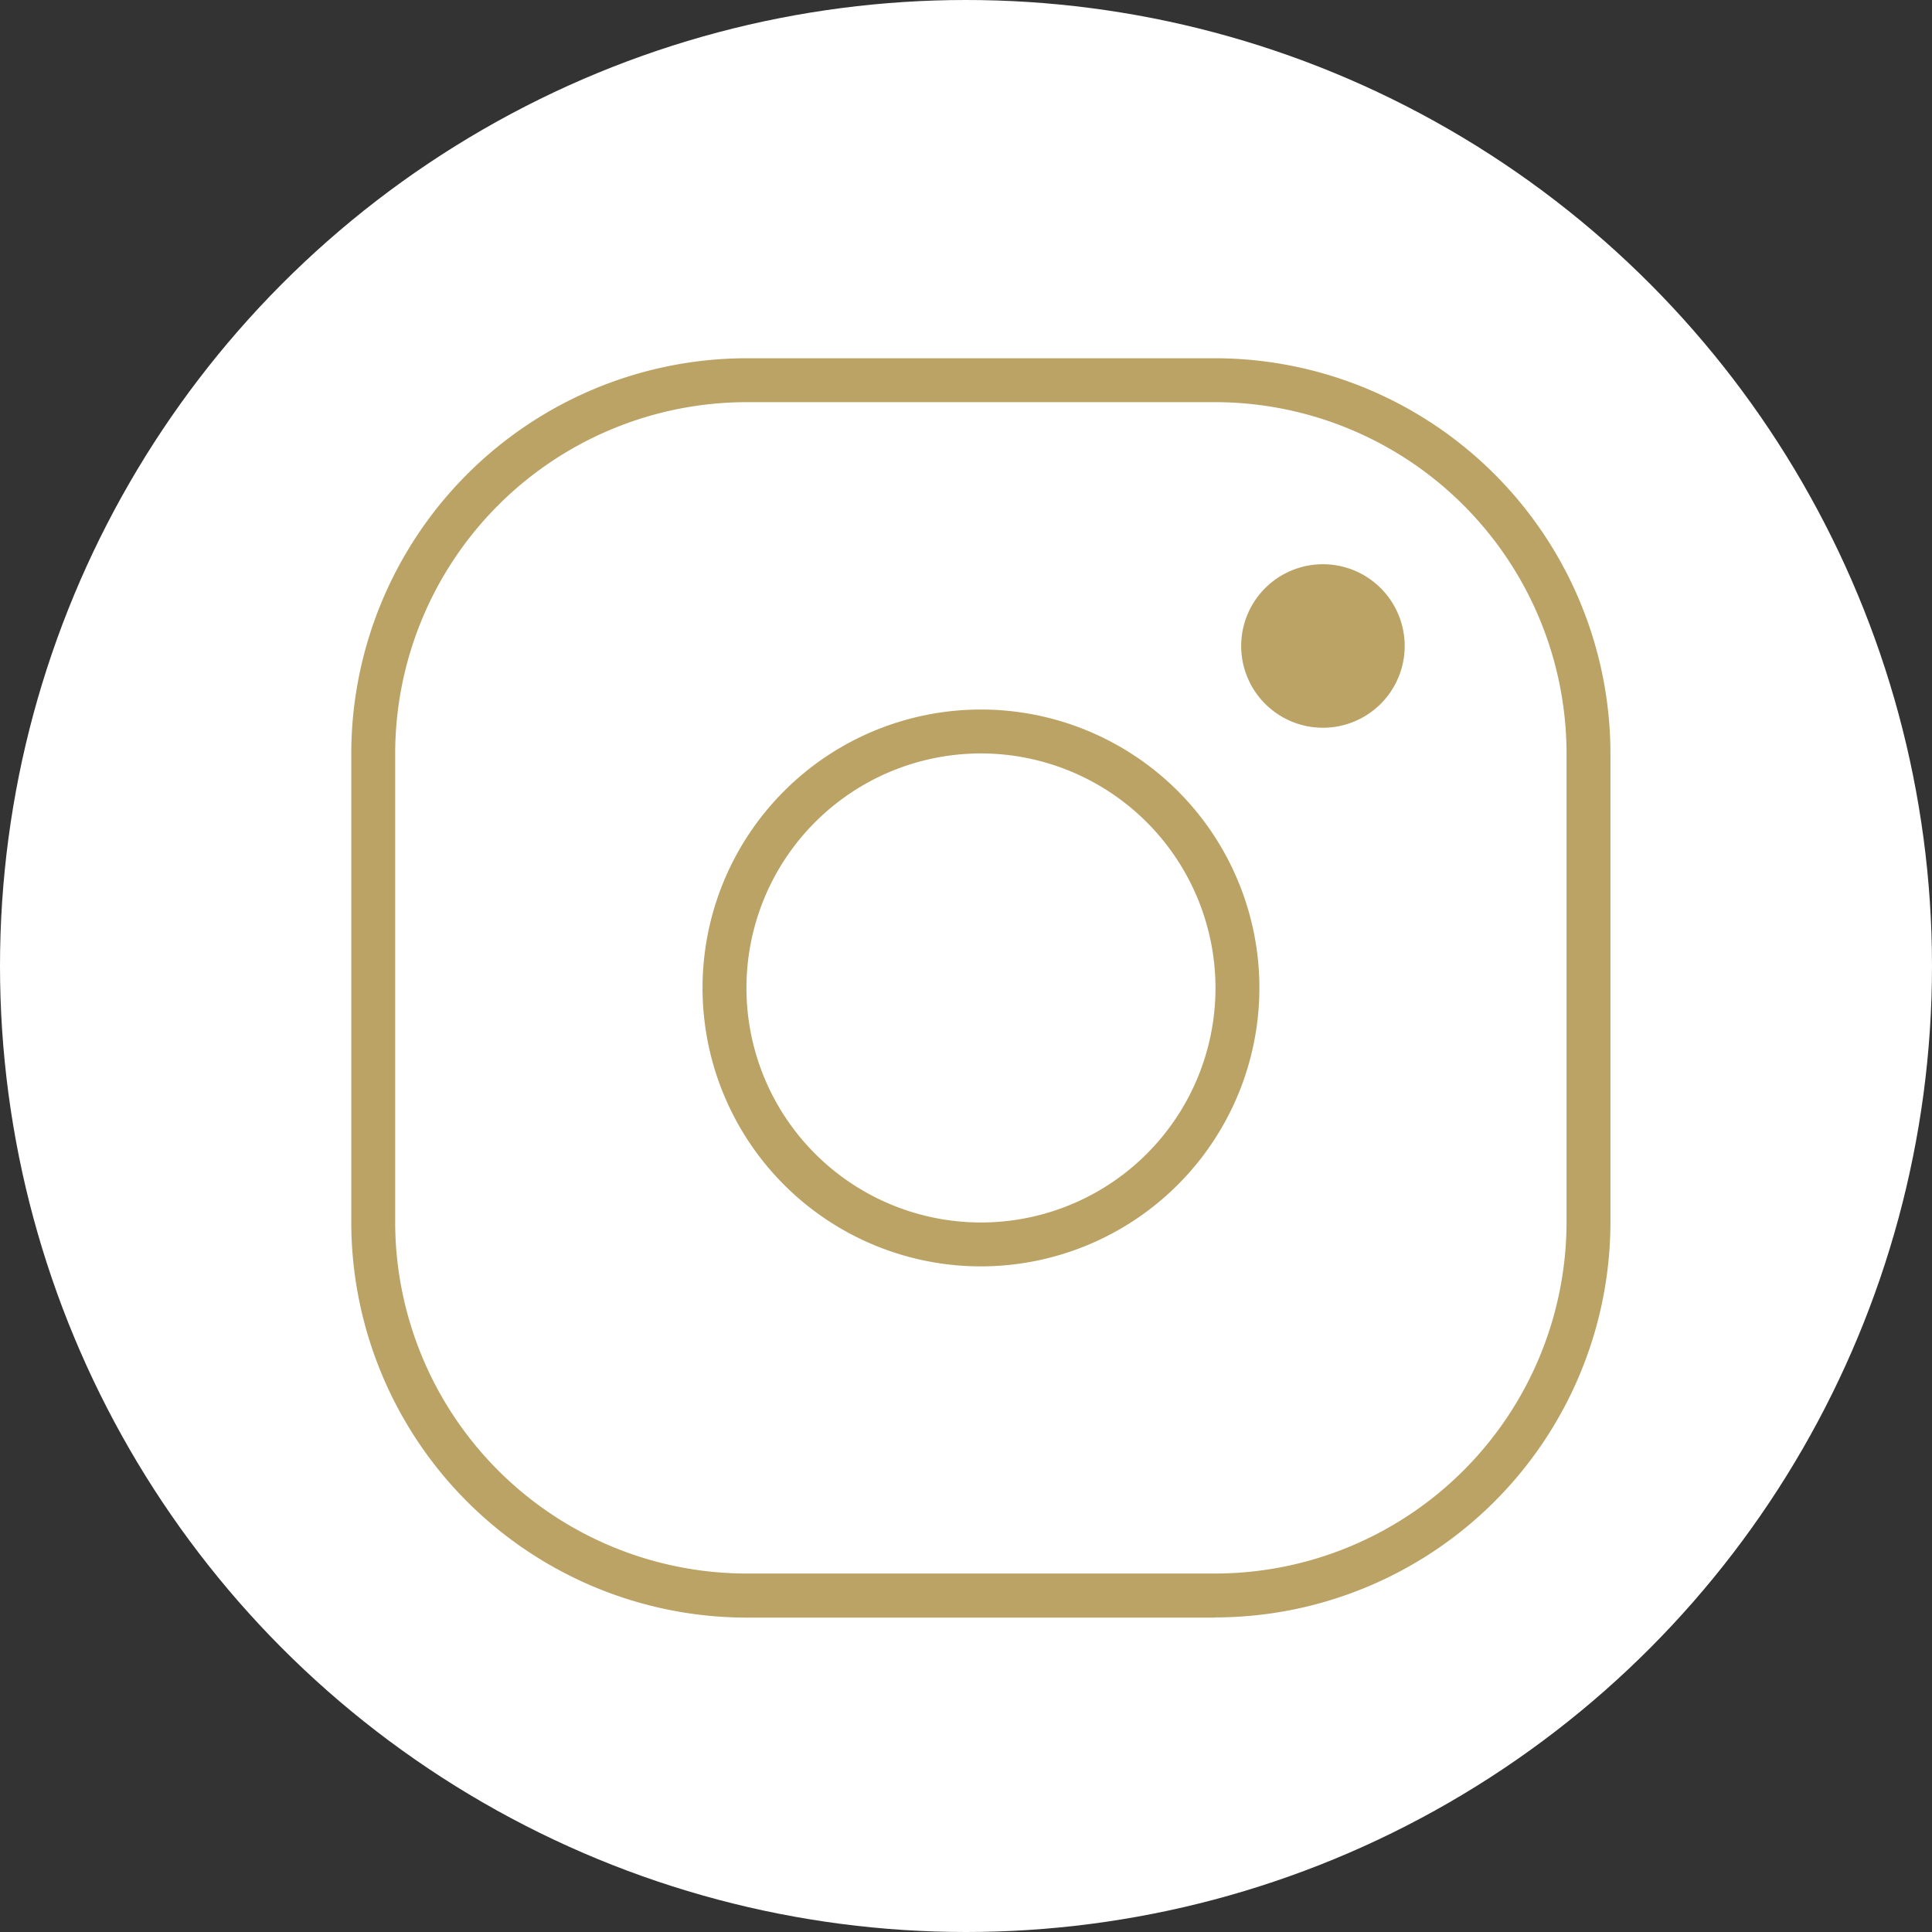
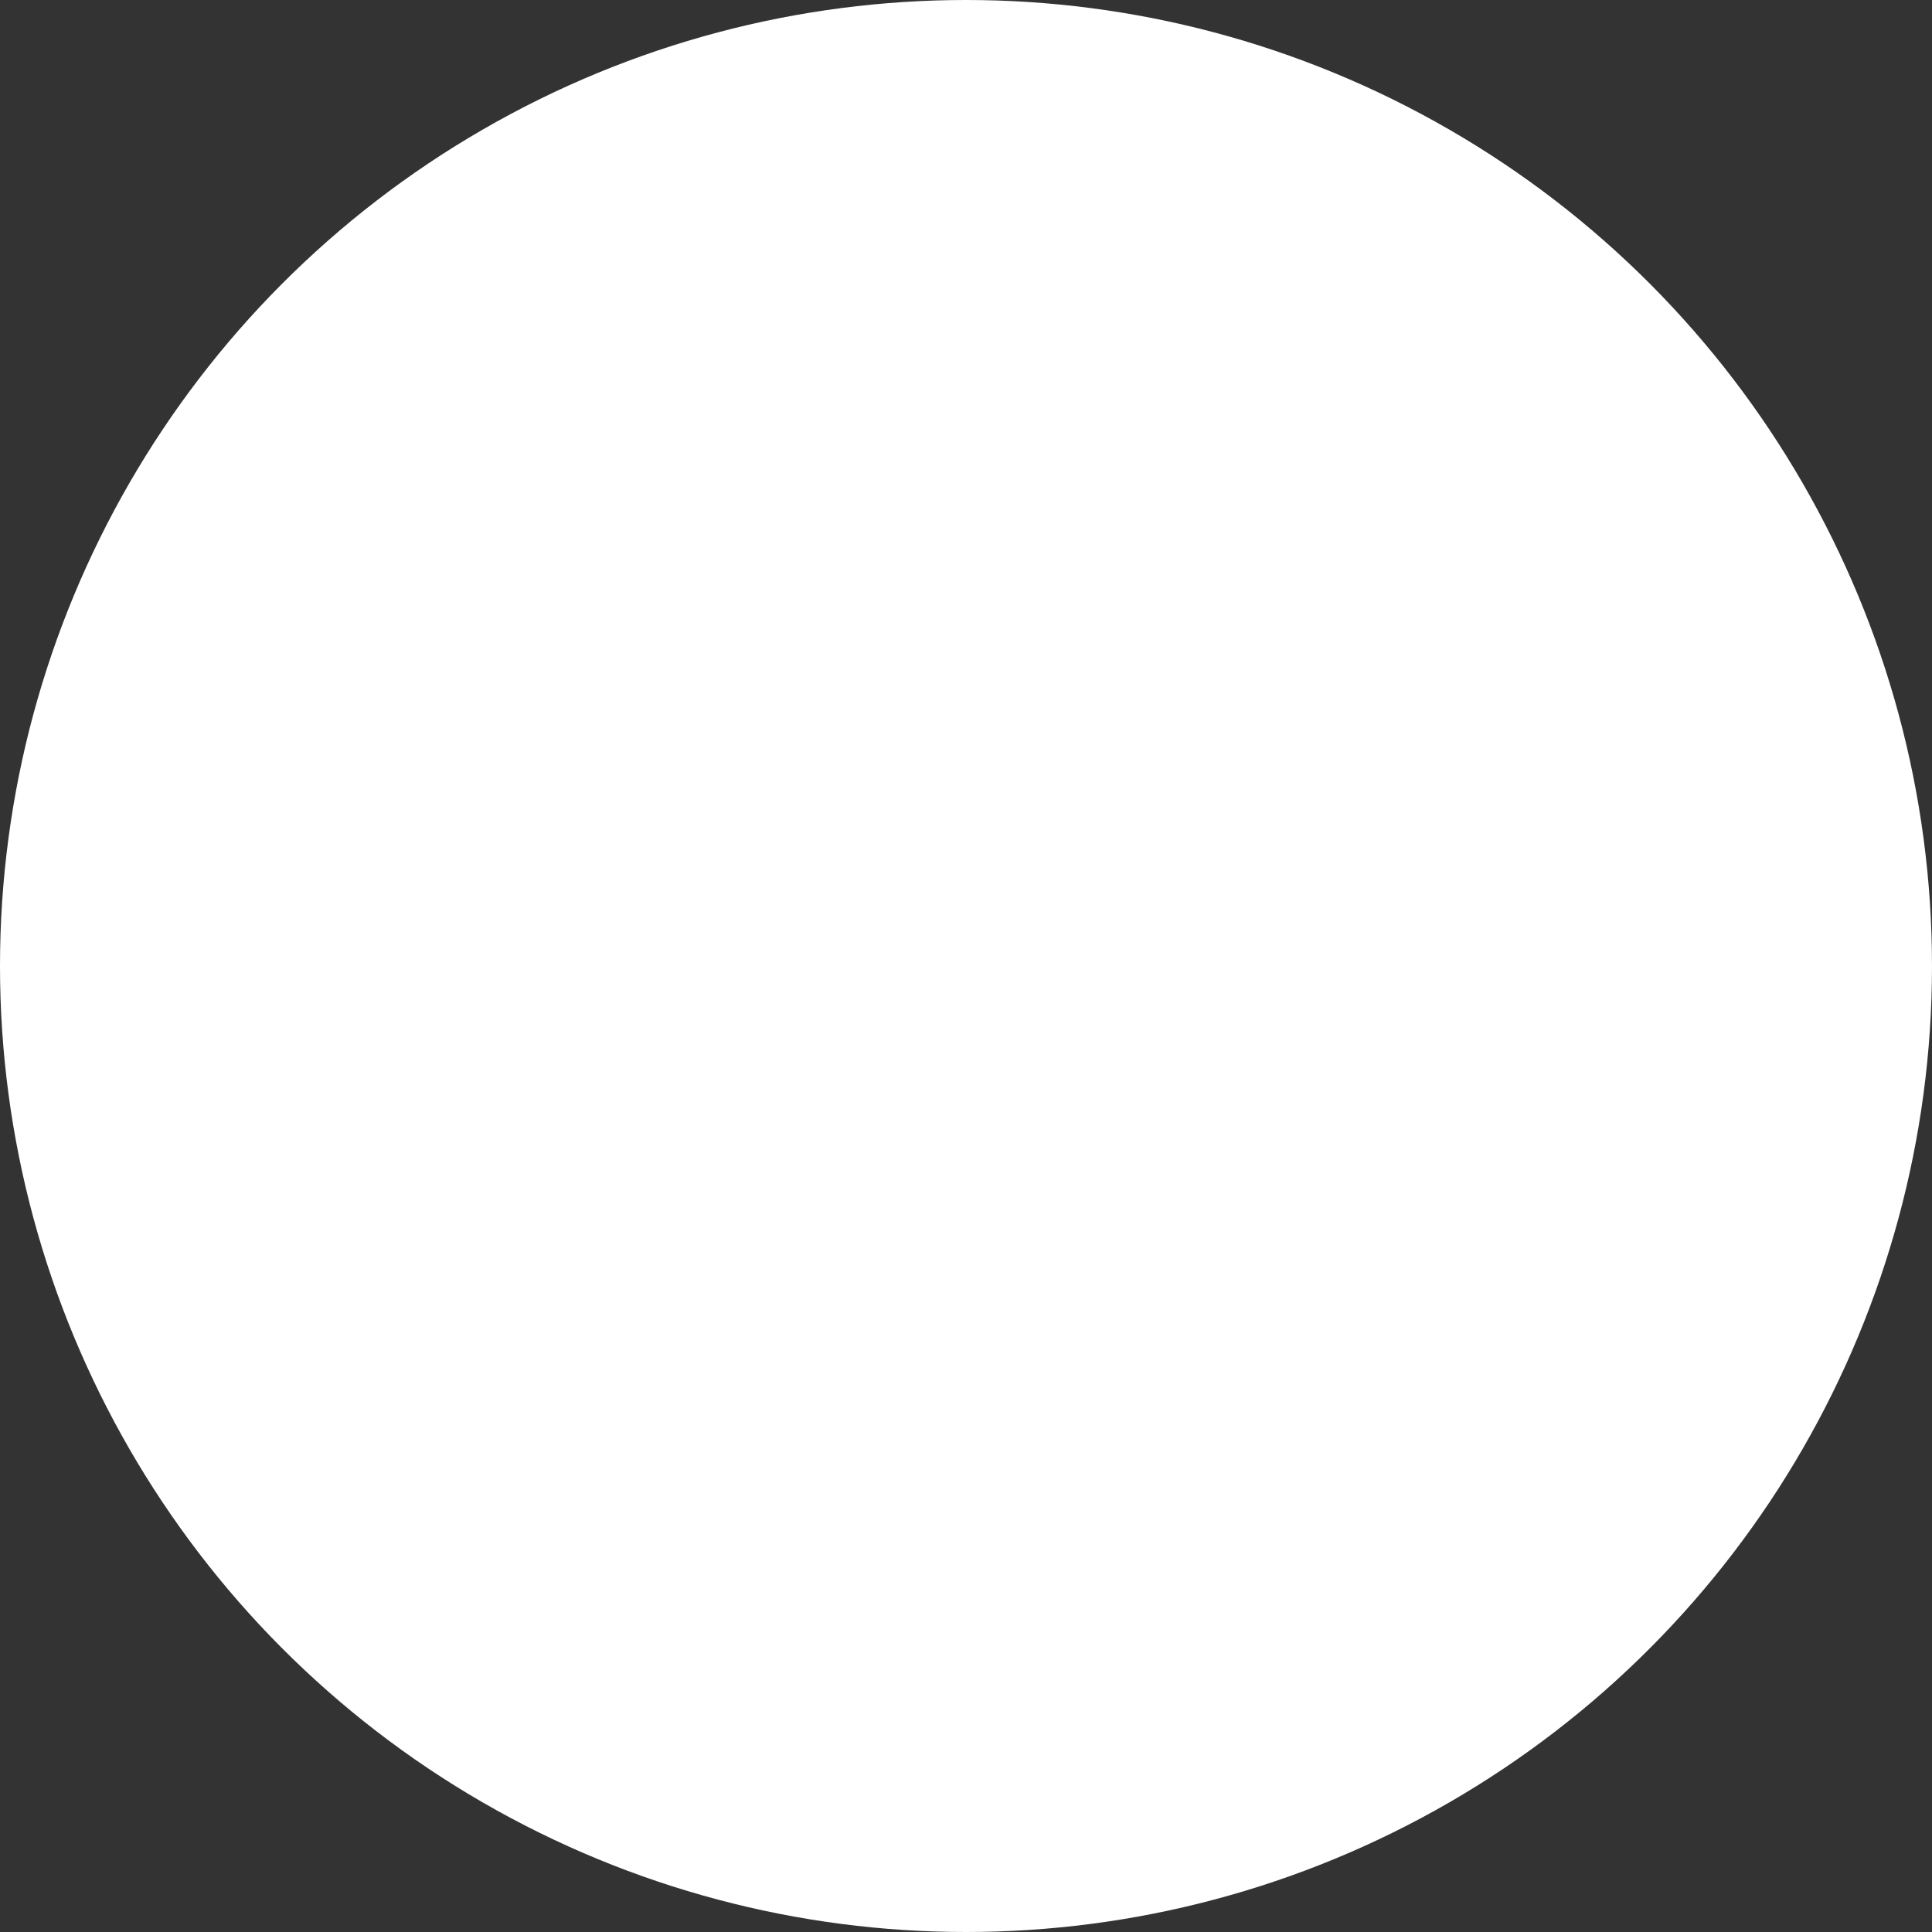
<svg xmlns="http://www.w3.org/2000/svg" width="44" height="44" viewBox="0 0 44 44">
  <rect x="0" y="0" width="44" height="44" fill="#333333" stroke="none" />
  <defs>
    <clipPath id="clip-path">
-       <rect id="長方形_13" data-name="長方形 13" width="28.681" height="28.681" transform="translate(0 0)" fill="#bba366" />
-     </clipPath>
+       </clipPath>
  </defs>
  <g id="グループ_12" data-name="グループ 12" transform="translate(-934 -5180)">
    <circle id="楕円形_7" data-name="楕円形 7" cx="22" cy="22" r="22" transform="translate(934 5180)" fill="#fff" />
    <g id="グループ_9" data-name="グループ 9" transform="translate(942 5188.159)">
      <g id="グループ_5" data-name="グループ 5" clip-path="url(#clip-path)">
-         <path id="パス_111" data-name="パス 111" d="M19.677,28.681H9a9.014,9.014,0,0,1-9-9V9A9.014,9.014,0,0,1,9,0H19.677a9.014,9.014,0,0,1,9,9V19.677a9.014,9.014,0,0,1-9,9M9,1A8.012,8.012,0,0,0,1,9V19.677a8.012,8.012,0,0,0,8,8H19.677a8.012,8.012,0,0,0,8-8V9a8.012,8.012,0,0,0-8-8Z" fill="#bba366" />
-         <path id="パス_112" data-name="パス 112" d="M14.341,20.682a6.341,6.341,0,1,1,6.341-6.341,6.347,6.347,0,0,1-6.341,6.341M14.341,9a5.341,5.341,0,1,0,5.341,5.341A5.347,5.347,0,0,0,14.341,9" fill="#bba366" />
-         <path id="パス_113" data-name="パス 113" d="M23.991,6.553a1.862,1.862,0,1,1-1.862-1.862,1.862,1.862,0,0,1,1.862,1.862" fill="#bba366" />
-       </g>
+         </g>
    </g>
  </g>
</svg>